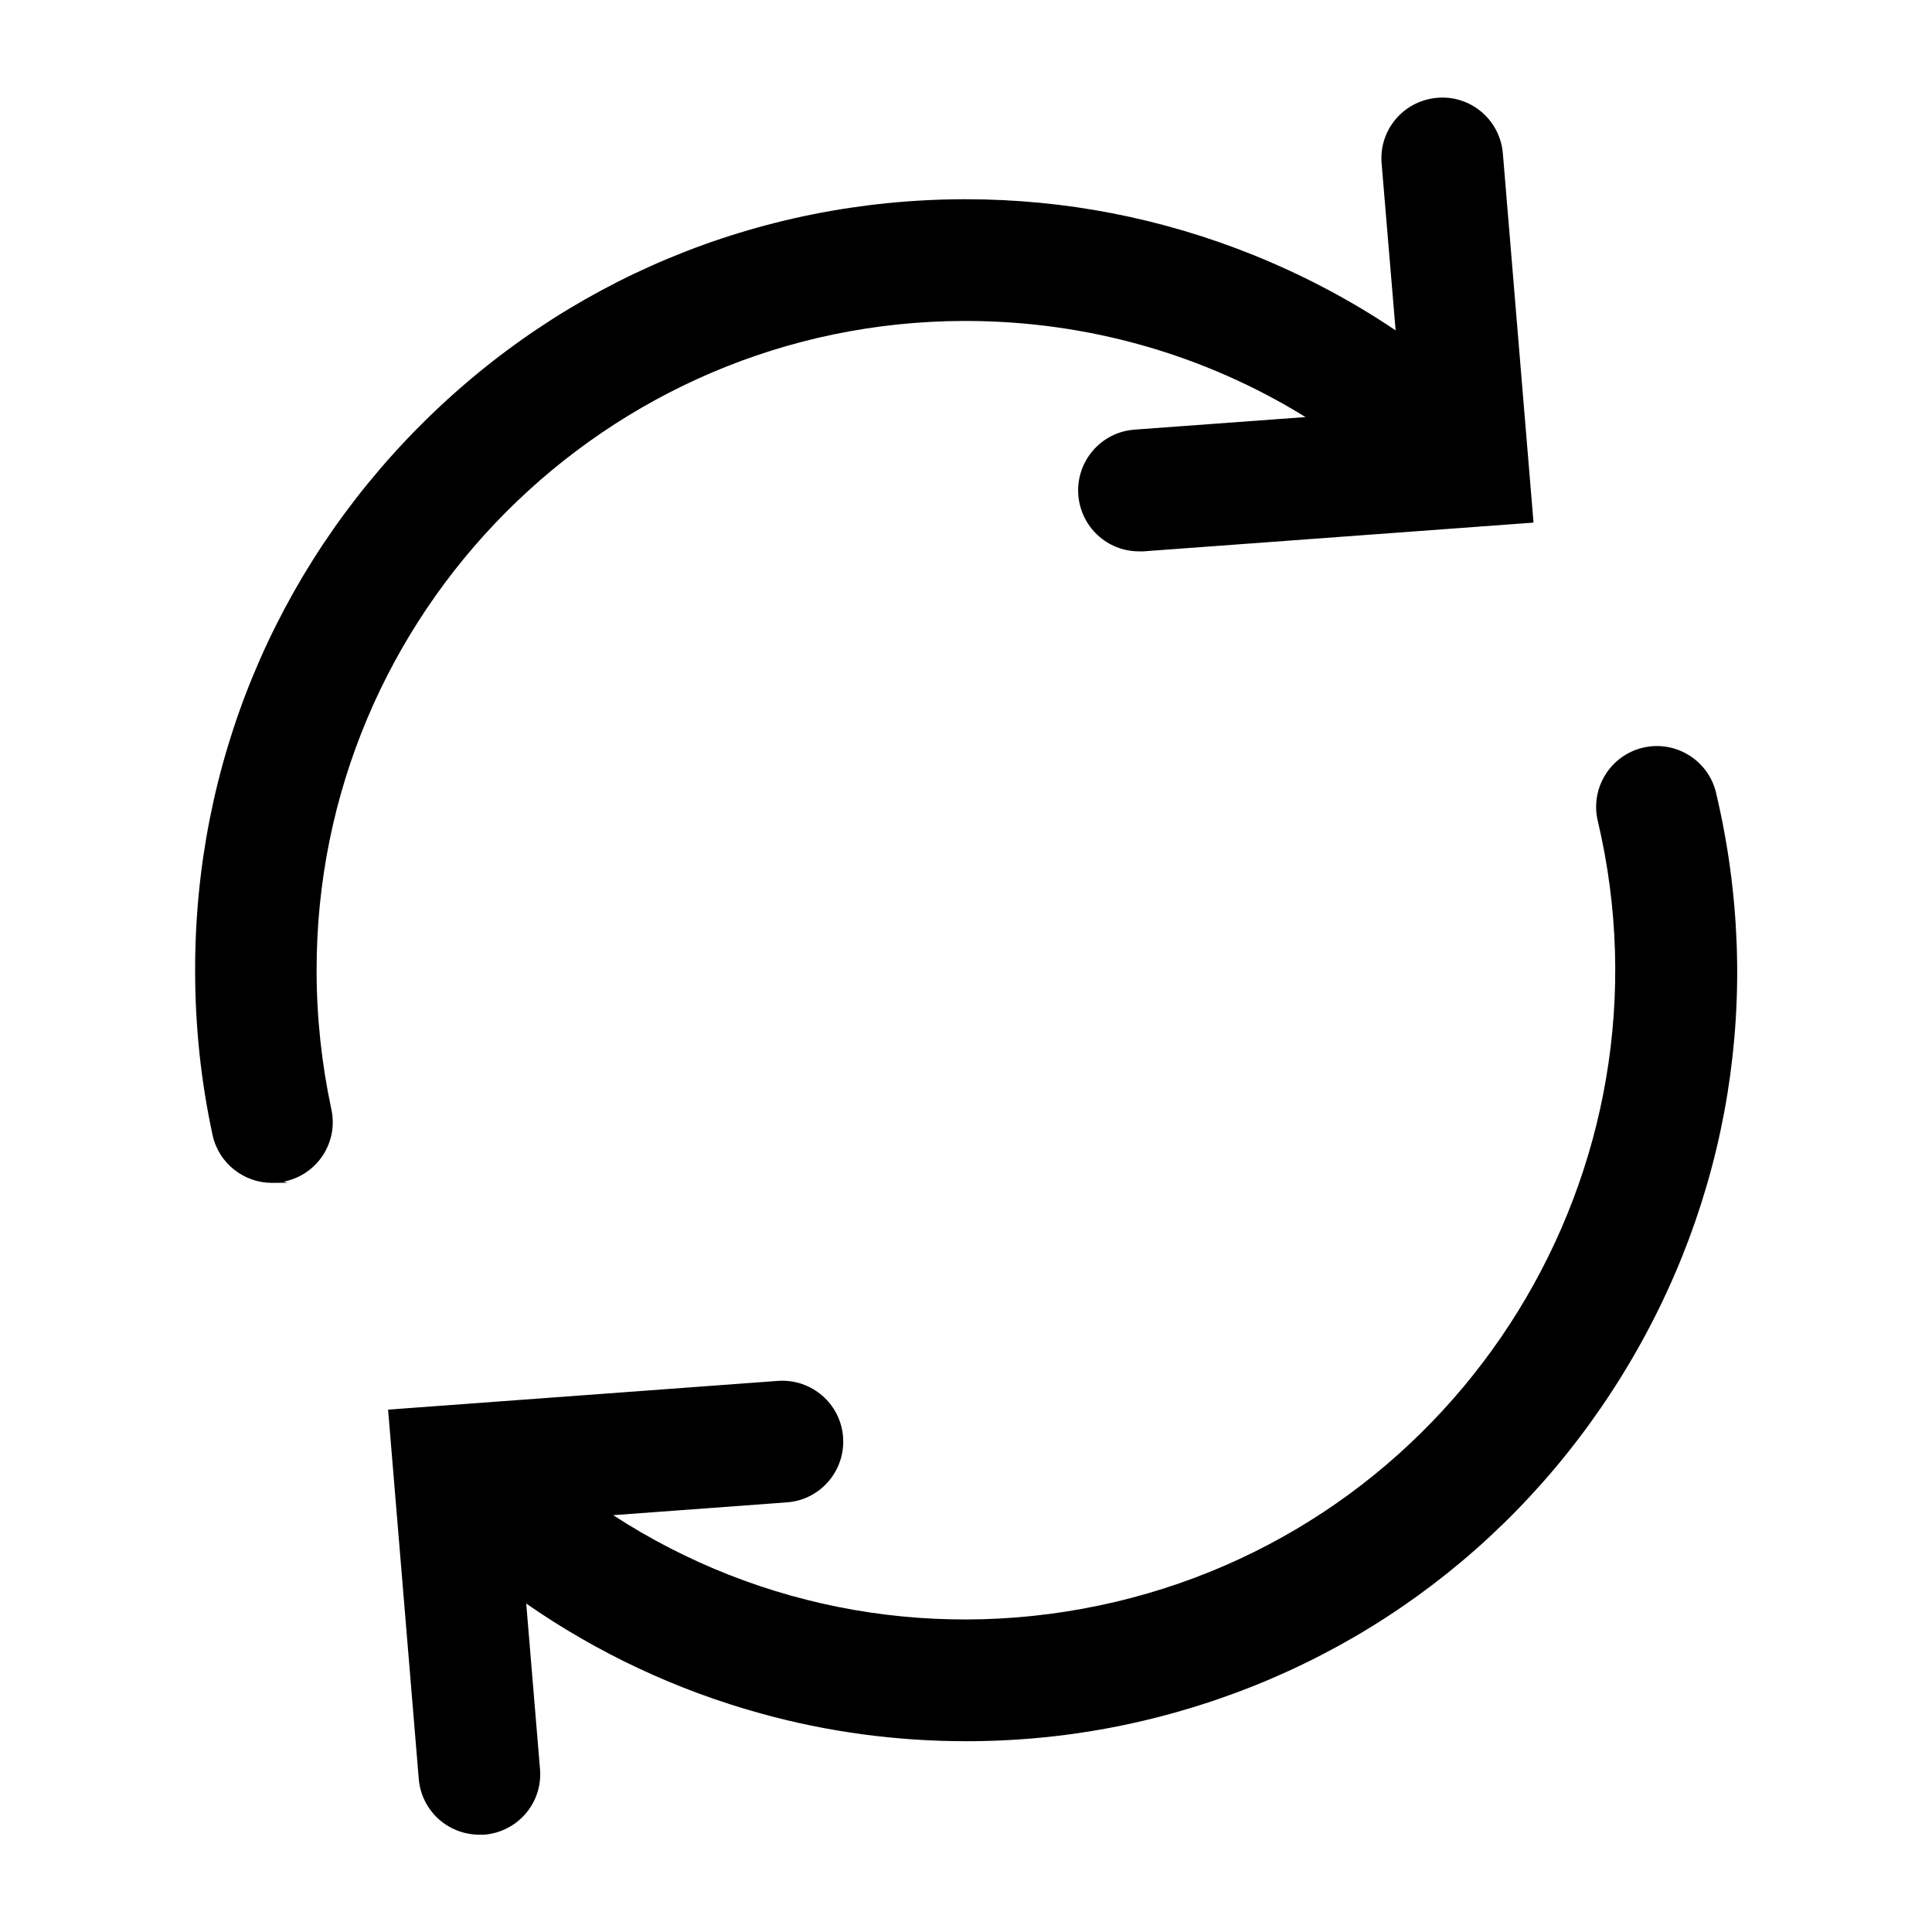
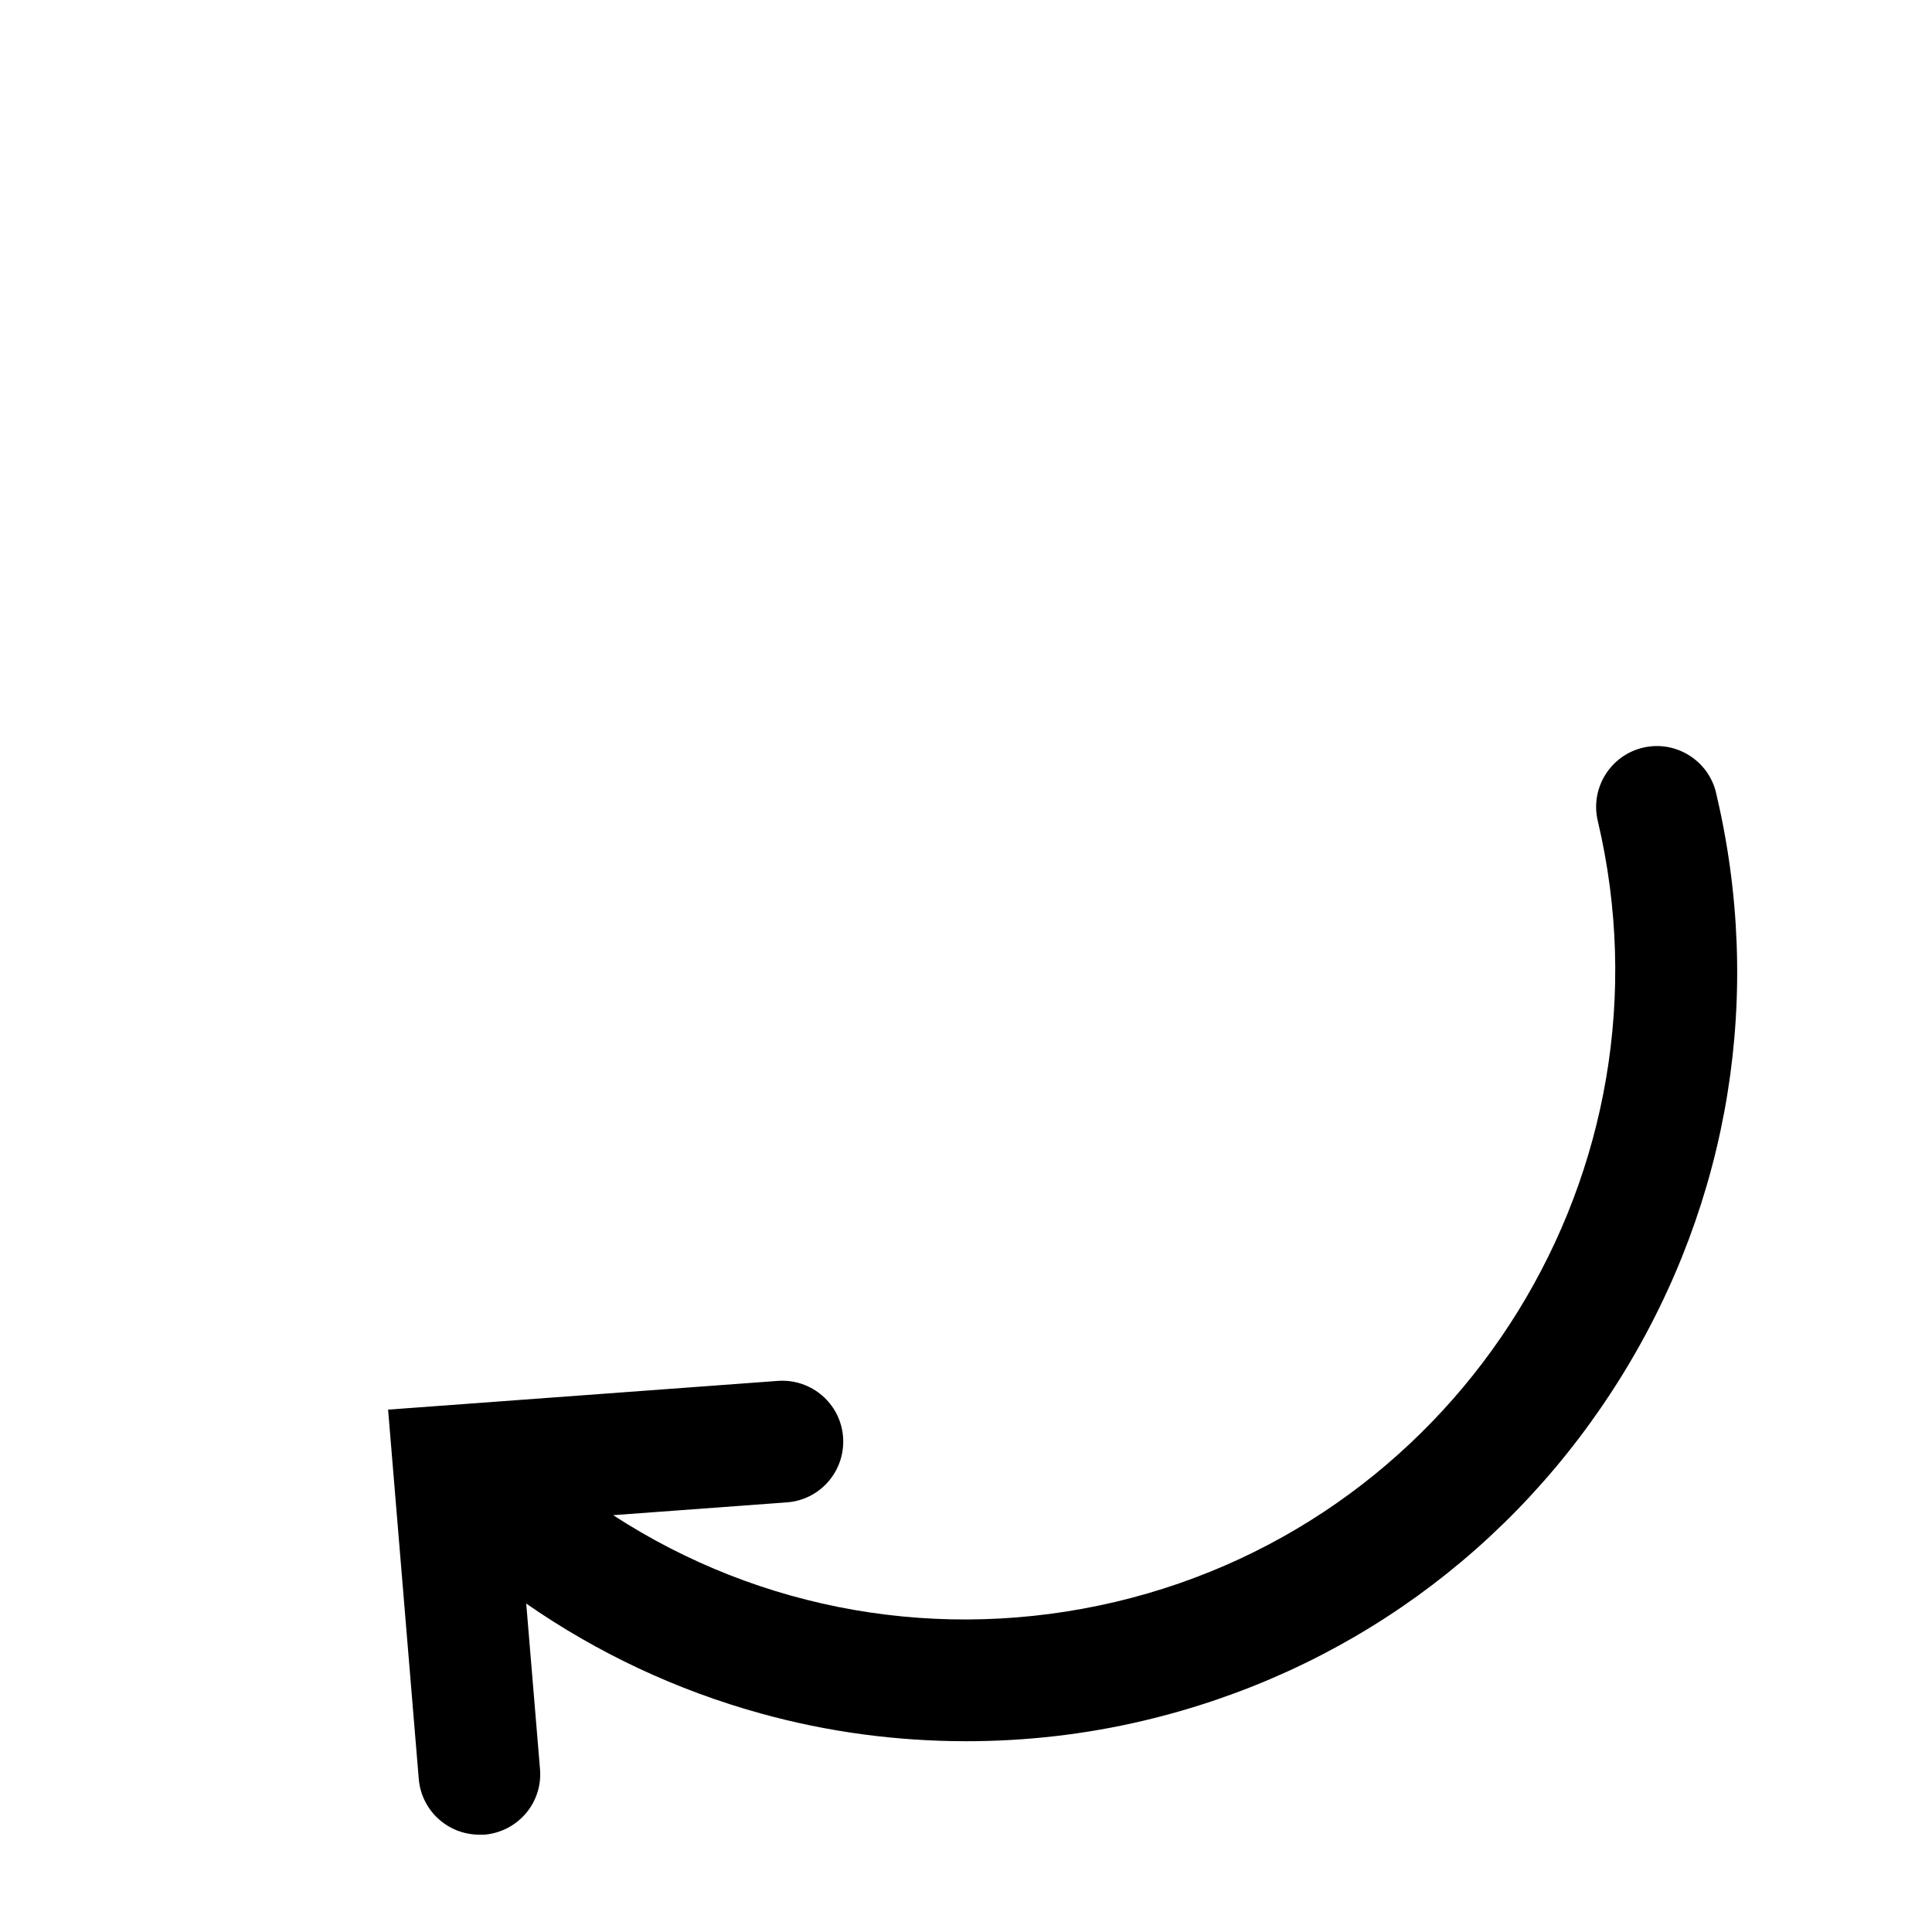
<svg xmlns="http://www.w3.org/2000/svg" id="Layer_1" width="800" height="800" version="1.1" viewBox="0 0 800 800">
  <path d="M710.6,328.3c-3.2-13.5-16.8-21.9-30.3-18.7-13.5,3.2-21.9,16.8-18.7,30.3,34.1,144.2-55.5,289.3-199.7,323.4-72.5,17.1-147.1,3.7-208-35.9l71.9-5.3c13.9-1,24.3-13.1,23.3-27-1-13.9-13.1-24.3-27-23.3l-161.4,11.9,12.7,152.9c1.1,13.2,12.1,23.1,25.1,23.1.7,0,1.4,0,2.1,0,13.9-1.2,24.2-13.3,23-27.2l-5.7-68.5c29.5,20.5,62.3,35.9,97.1,45.5,27.7,7.7,56.4,11.5,85.1,11.5,24.7,0,49.3-2.8,73.4-8.5,83-19.6,153.3-70.4,198.1-142.9,44.8-72.5,58.7-158.2,39-241.2Z" />
-   <path d="M131.1,402.1c-.3-148.1,120-268.9,268.1-269.2.2,0,.4,0,.6,0,50.4,0,98.9,13.9,140.8,39.8l-70.8,5.2c-13.9,1-24.3,13.1-23.3,27,1,13.3,12,23.4,25.1,23.4s1.2,0,1.9,0l161.5-11.9-12.7-152.9c-1.2-13.9-13.3-24.2-27.2-23-13.9,1.2-24.2,13.3-23,27.2l5.8,69.1c-18.4-12.4-38.1-22.8-58.9-31.2-38-15.3-78.1-23.1-119.1-23.1s-.4,0-.7,0c-85.2.2-165.3,33.5-225.4,93.9-60.1,60.4-93.2,140.6-93,225.7,0,22.8,2.4,45.6,7.2,67.8,2.5,11.8,13,19.9,24.6,19.9s3.5-.2,5.3-.6c13.6-2.9,22.3-16.3,19.3-29.9-4-18.8-6.1-38-6.1-57.3Z" />
</svg>